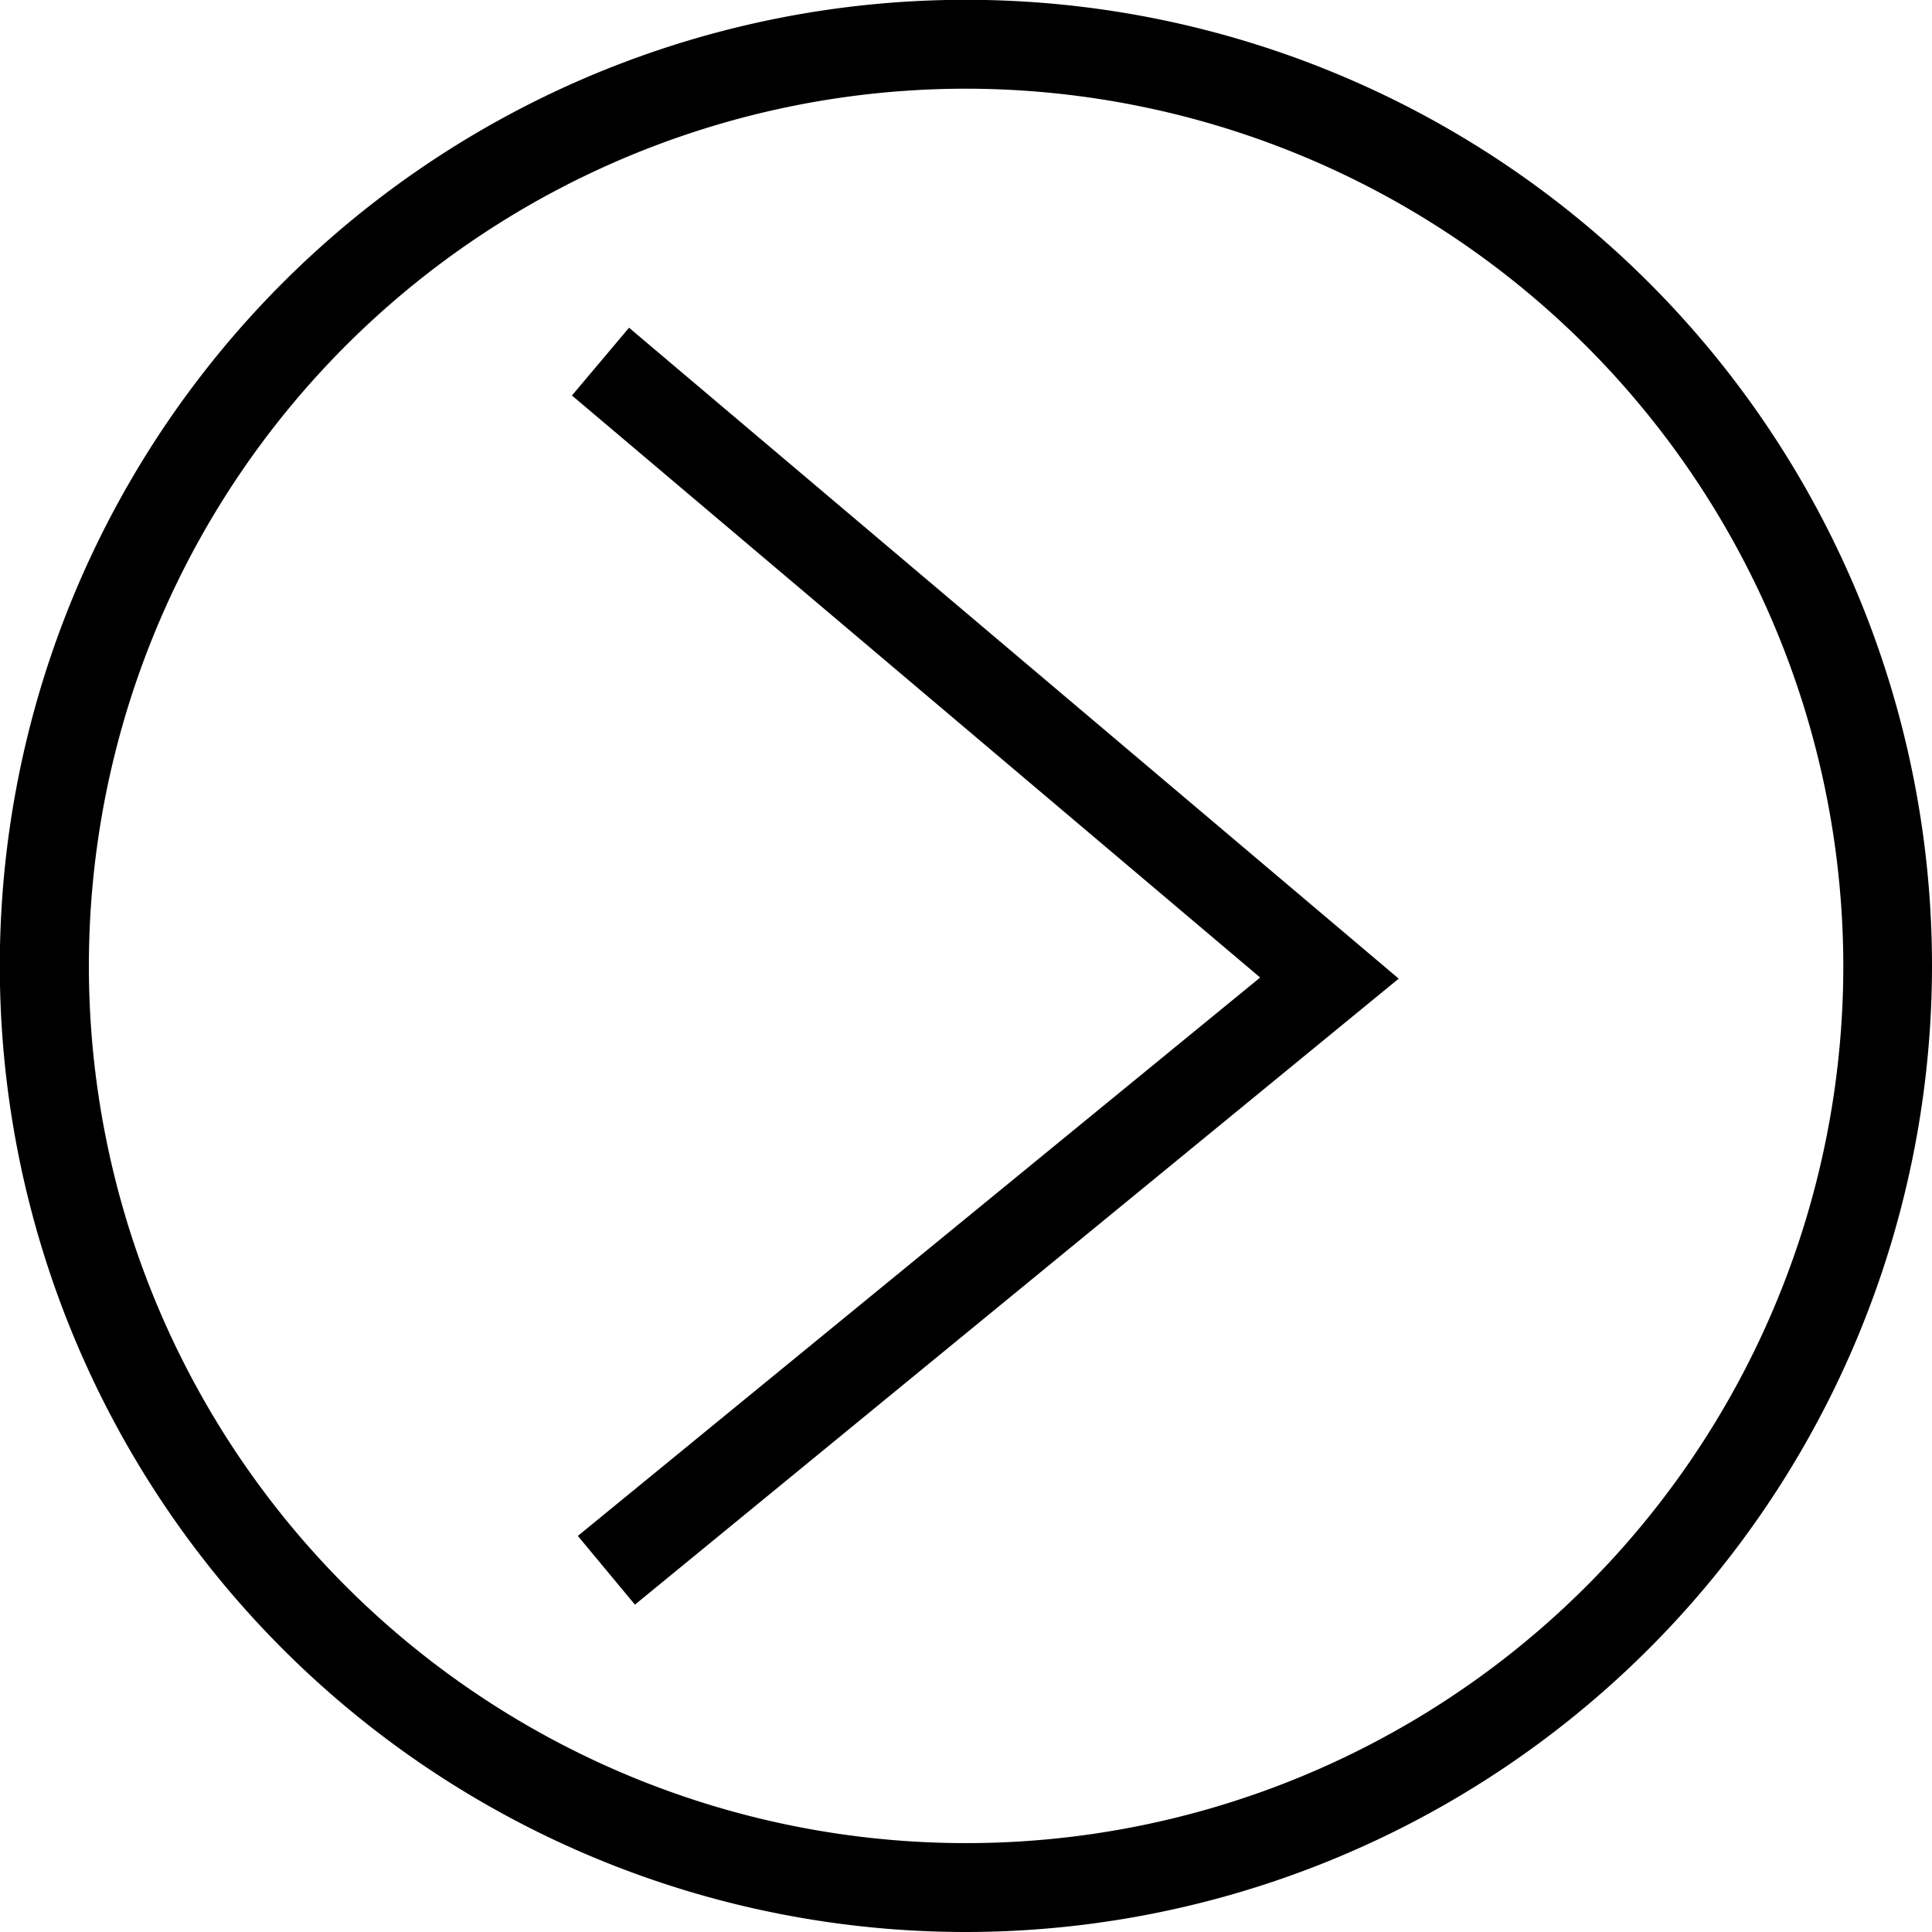
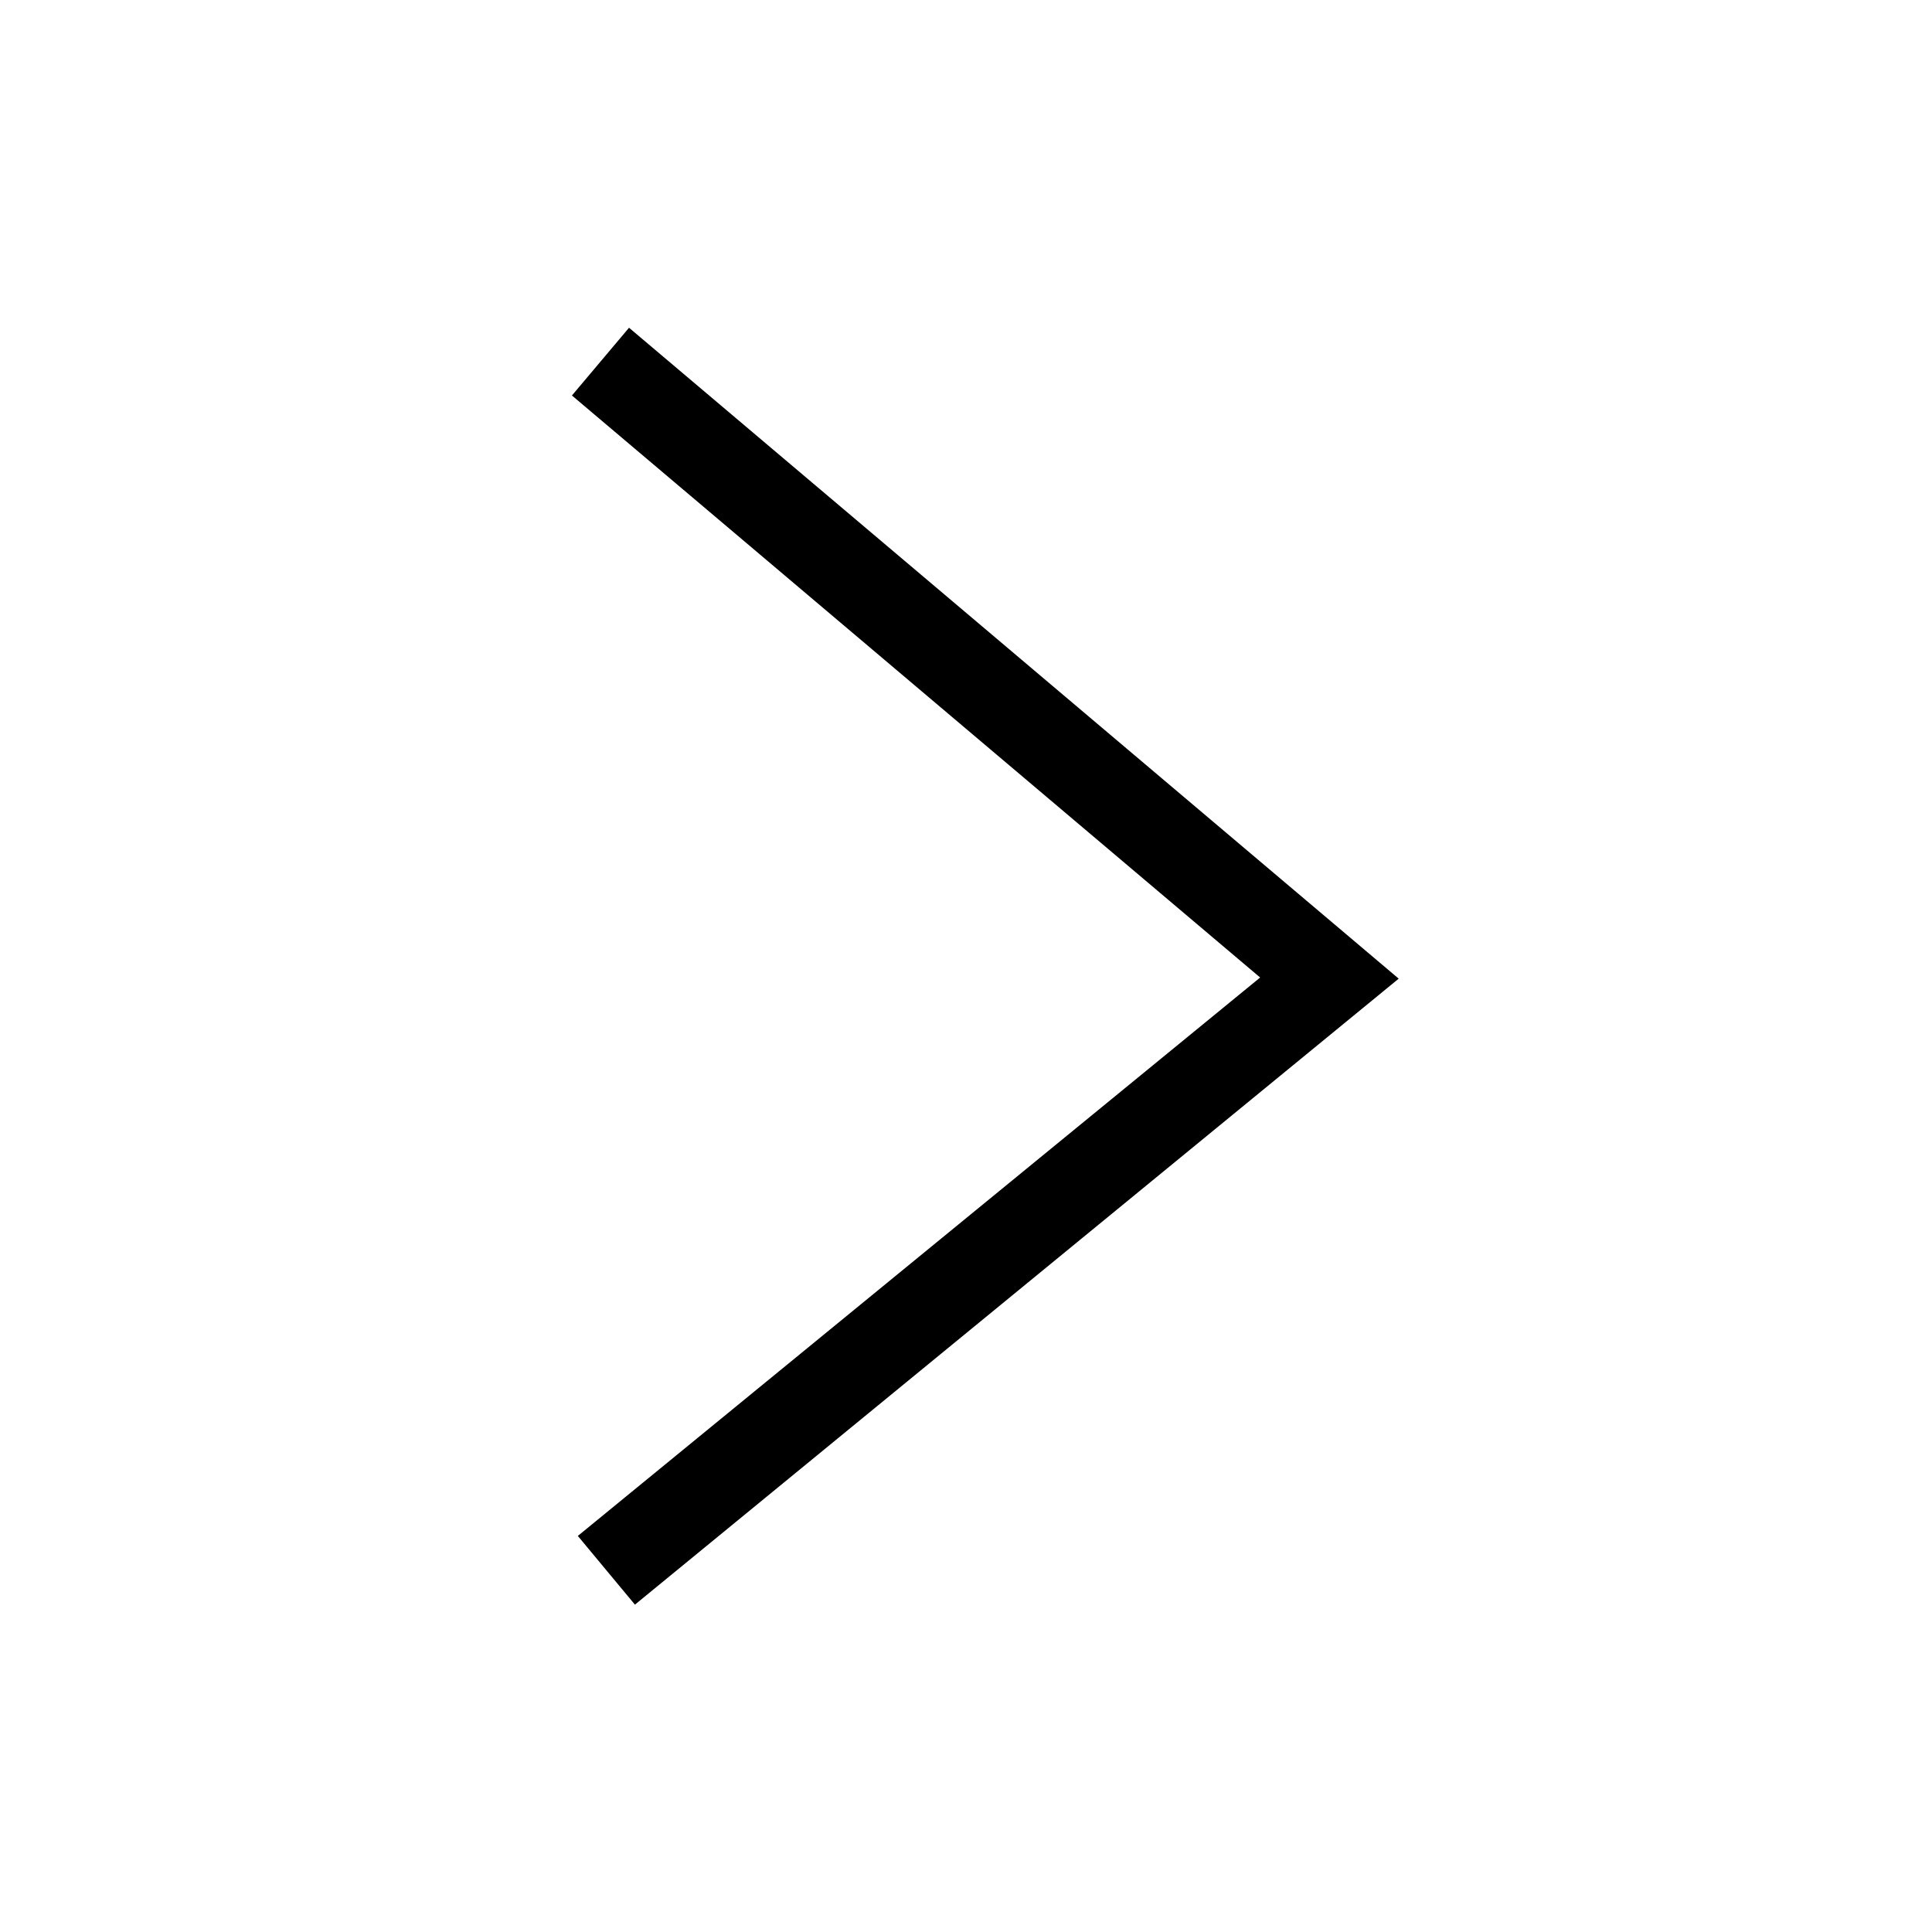
<svg xmlns="http://www.w3.org/2000/svg" width="10.151" height="10.151">
  <g data-name="Group 5">
    <g data-name="Group 3">
      <path d="m3.336 8.431-.3-.361 3.585-2.934-3.616-3.058.3-.356 4.044 3.42Z" data-name="Path 1" />
    </g>
    <g data-name="Group 4">
-       <path d="M5.076 10.151a5.076 5.076 0 1 1 5.075-5.076 5.08 5.08 0 0 1-5.075 5.076m0-9.685a4.609 4.609 0 1 0 4.609 4.609A4.614 4.614 0 0 0 5.076.466" data-name="Path 2" />
-     </g>
+       </g>
  </g>
</svg>